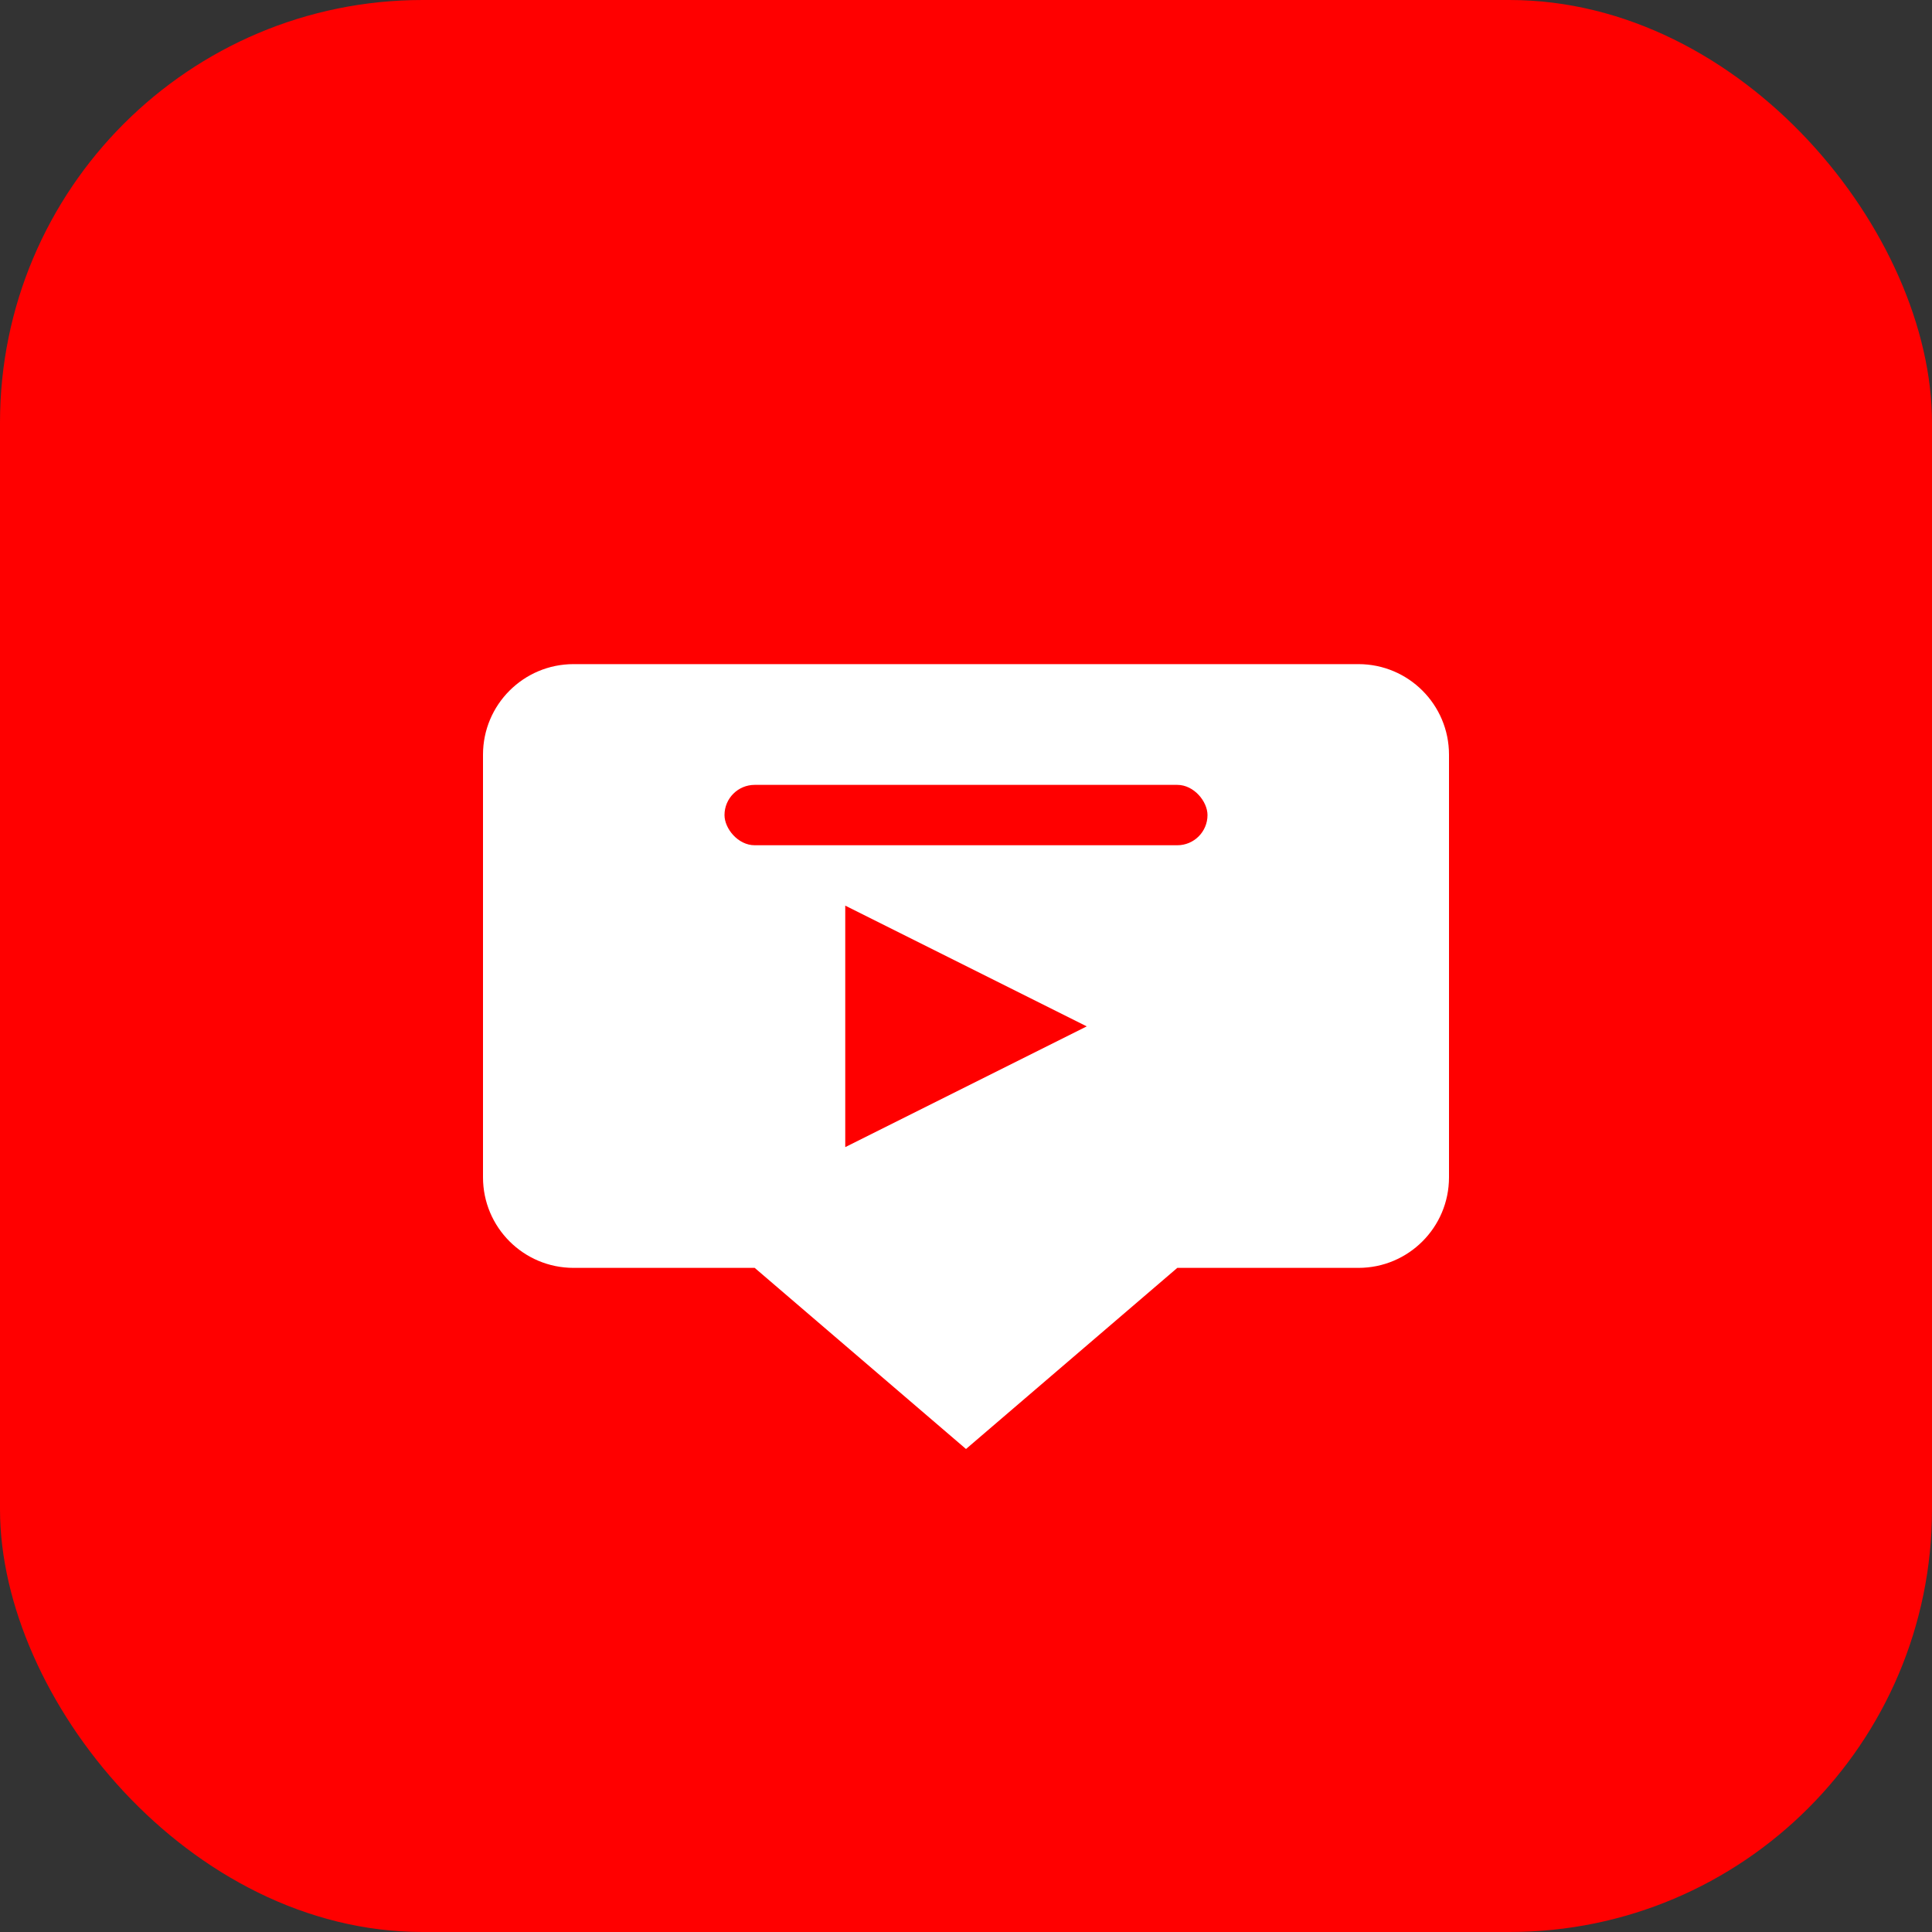
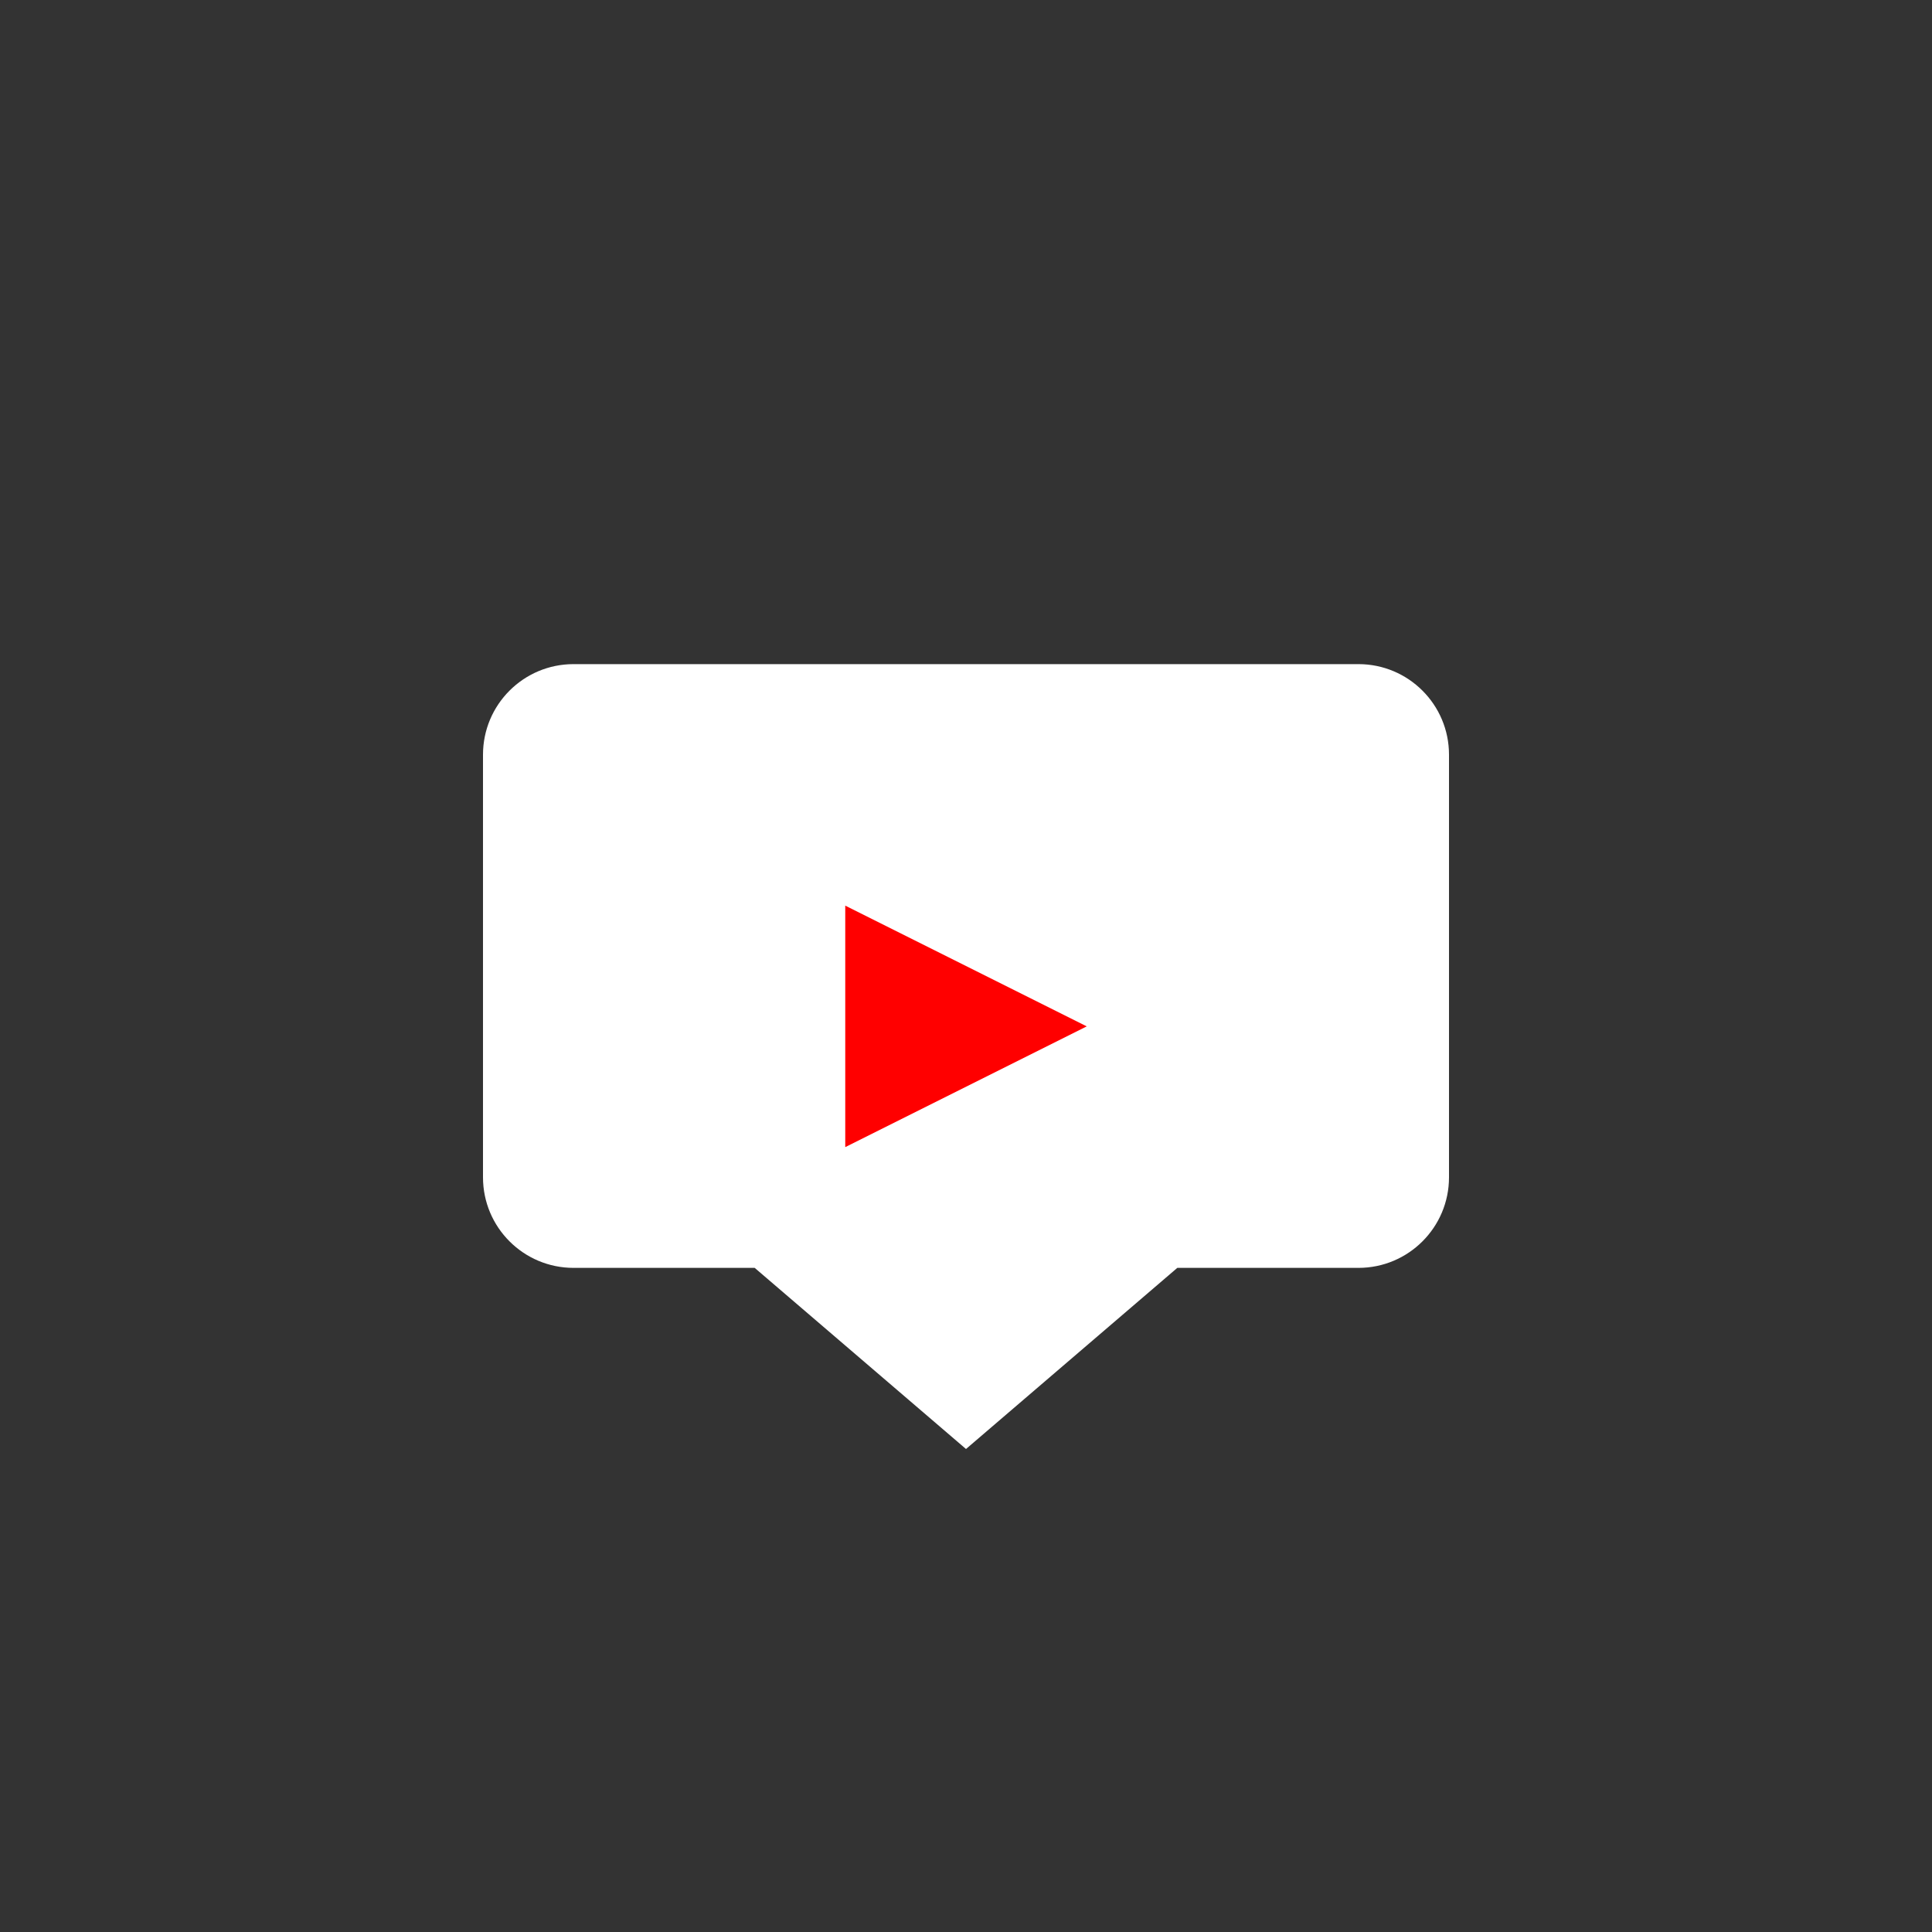
<svg xmlns="http://www.w3.org/2000/svg" width="64" height="64" viewBox="0 0 64 64" fill="none">
  <rect x="0" y="0" width="64" height="64" fill="#333333" stroke="none" />
-   <rect width="64" height="64" rx="14" fill="#FF0000" />
  <path d="M45 22H19C17.343 22 16 23.343 16 25V39C16 40.657 17.343 42 19 42H25L32 48L39 42H45C46.657 42 48 40.657 48 39V25C48 23.343 46.657 22 45 22Z" fill="white" />
  <path d="M28 30V38L36 34L28 30Z" fill="#FF0000" />
-   <rect x="24" y="26" width="16" height="2" rx="1" fill="#FF0000" />
</svg>